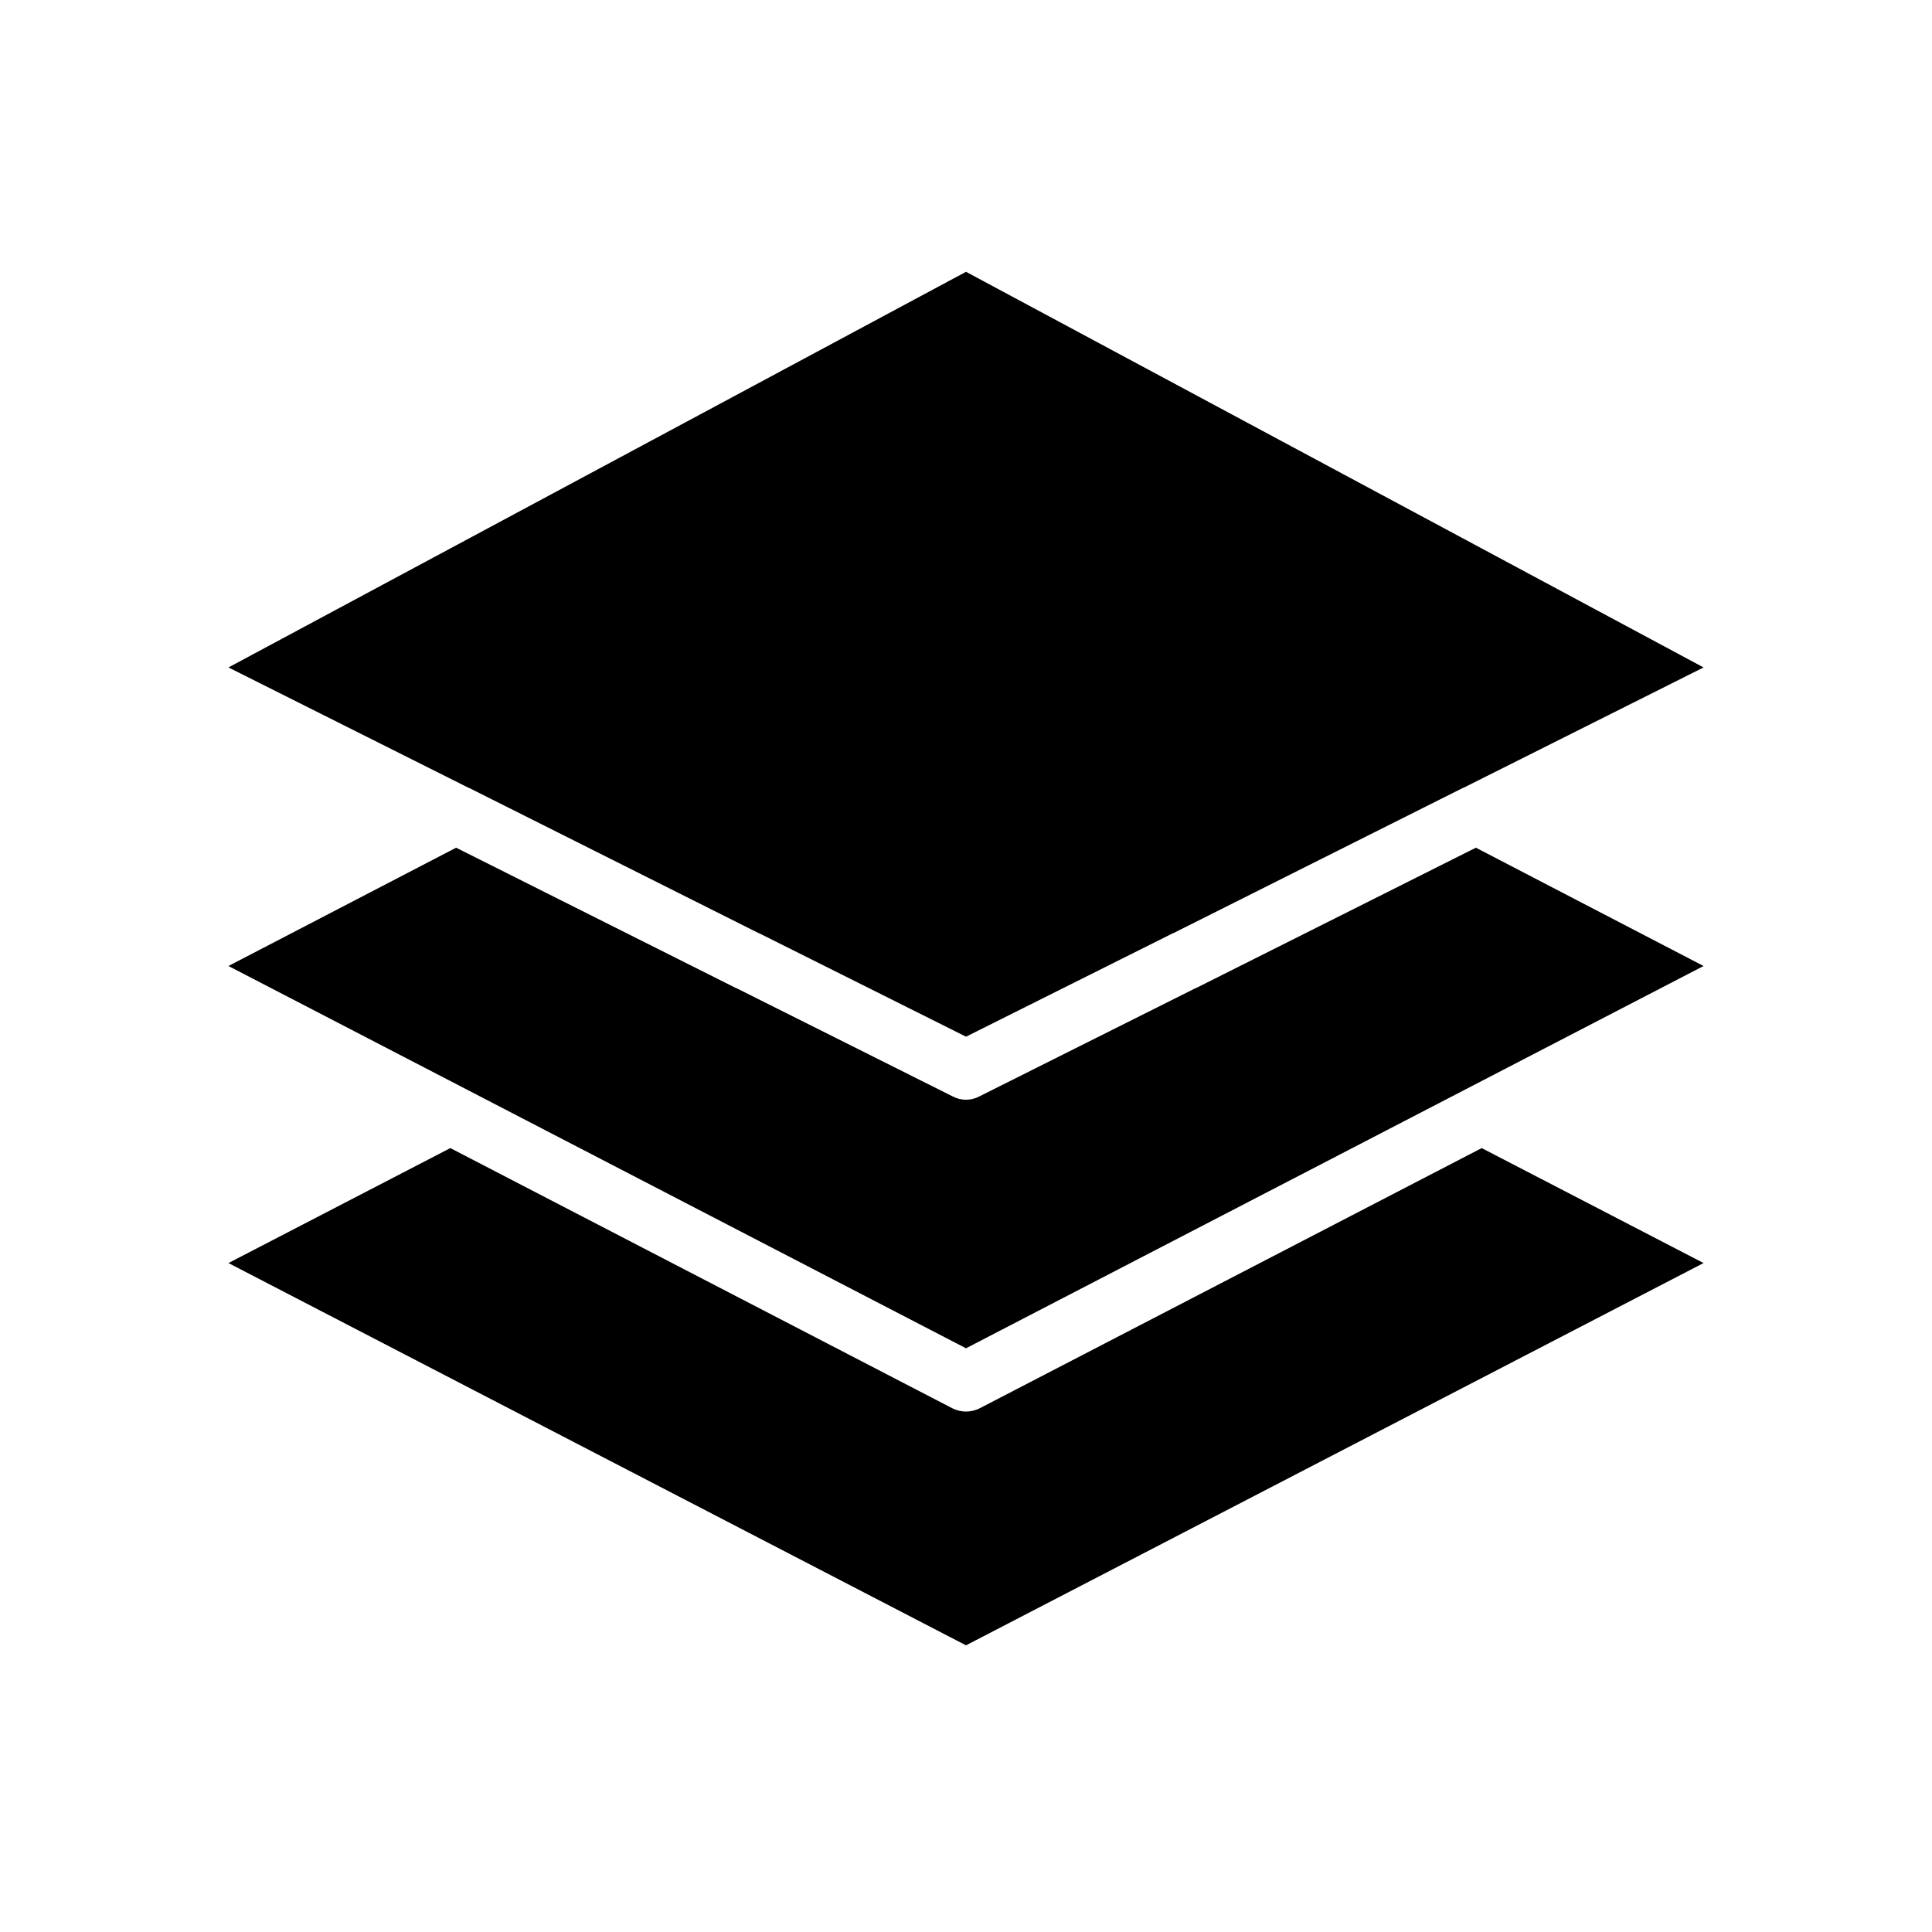
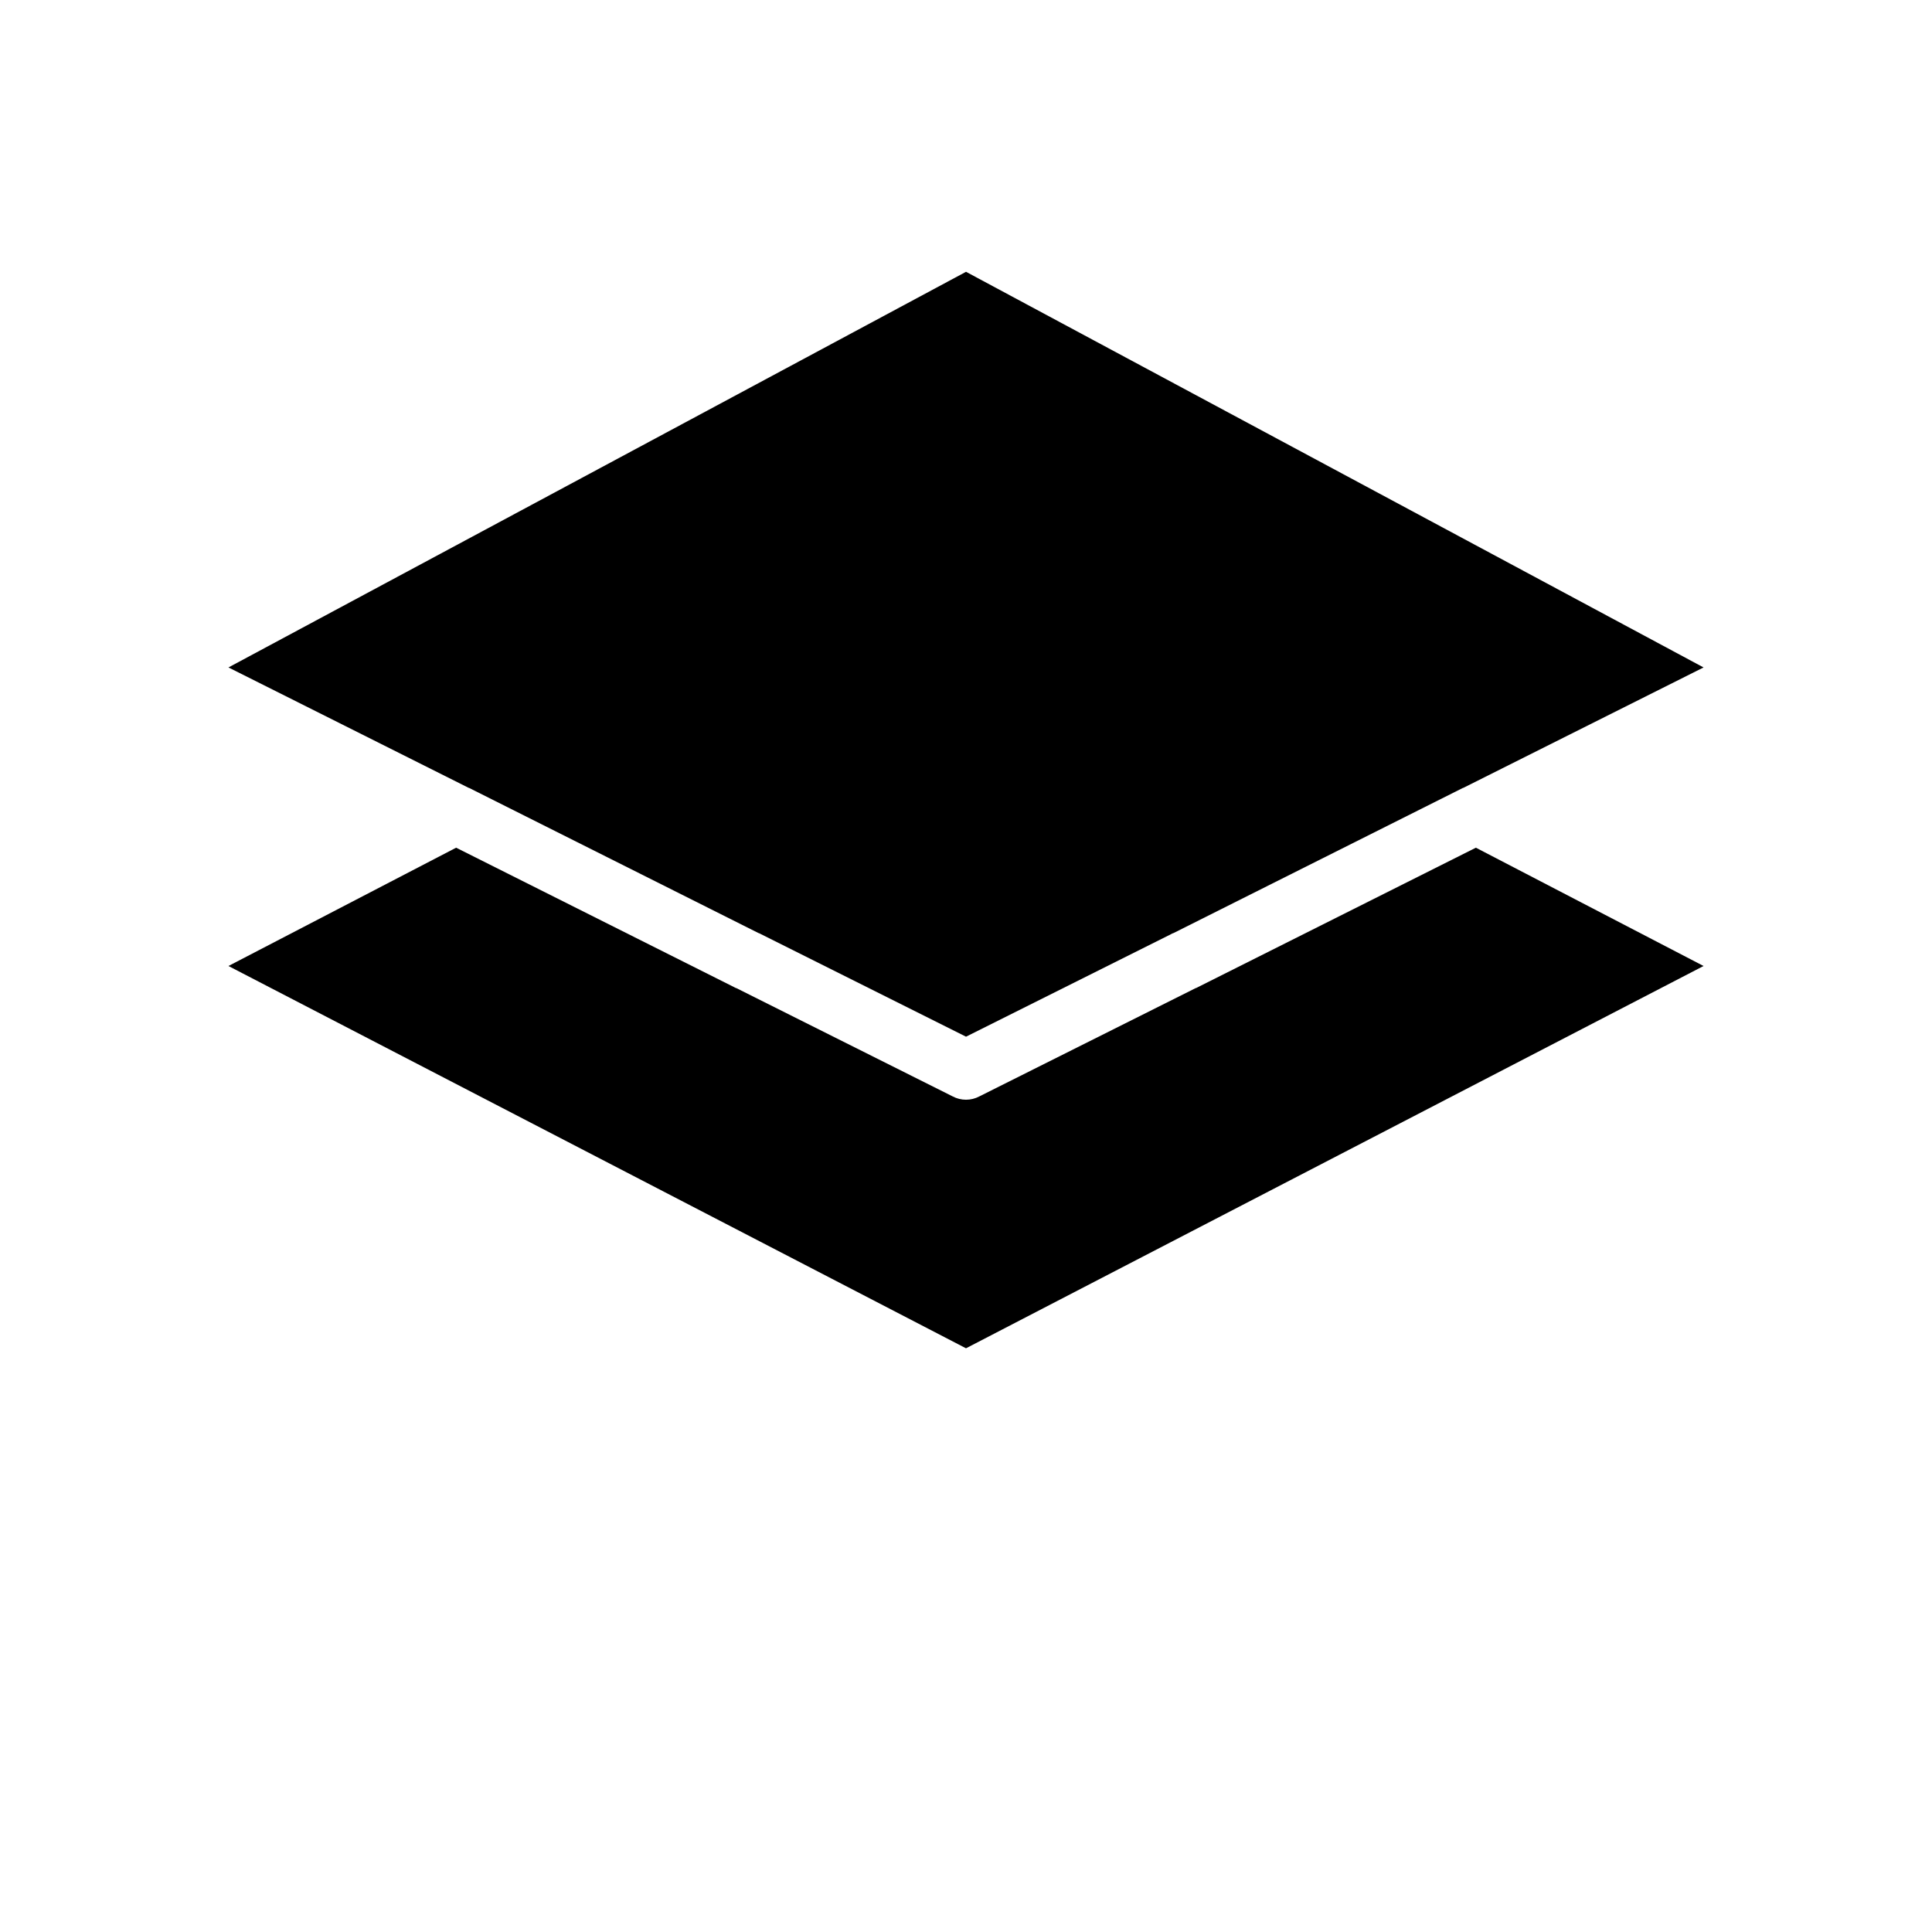
<svg xmlns="http://www.w3.org/2000/svg" fill="#000000" width="800px" height="800px" version="1.1" viewBox="144 144 512 512">
  <g>
    <path d="m595.46 320.88-63.605 31.883c-0.078 0-0.156 0.078-0.234 0.078l-76.594 38.414c-0.234 0.078-0.473 0.156-0.707 0.316l-54.32 27.16-54.316-27.16c-0.234-0.156-0.473-0.234-0.707-0.316l-76.594-38.414c-0.078 0-0.156-0.078-0.234-0.078l-63.605-31.883 195.46-104.85z" />
-     <path d="m595.46 478.72-195.46 101.31-195.46-101.31 58.805-30.465 133.04 68.957c1.102 0.555 2.359 0.867 3.621 0.867 1.258 0 2.519-0.316 3.621-0.867l133.04-68.957z" />
    <path d="m595.46 400-195.46 101.31-195.46-101.31 60.301-31.332h0.078l73.602 36.918c0.234 0.156 0.473 0.234 0.707 0.316l57.23 28.652c2.203 1.18 4.879 1.18 7.086 0l57.23-28.652c0.234-0.078 0.473-0.156 0.707-0.316l73.602-36.918h0.078z" />
  </g>
</svg>